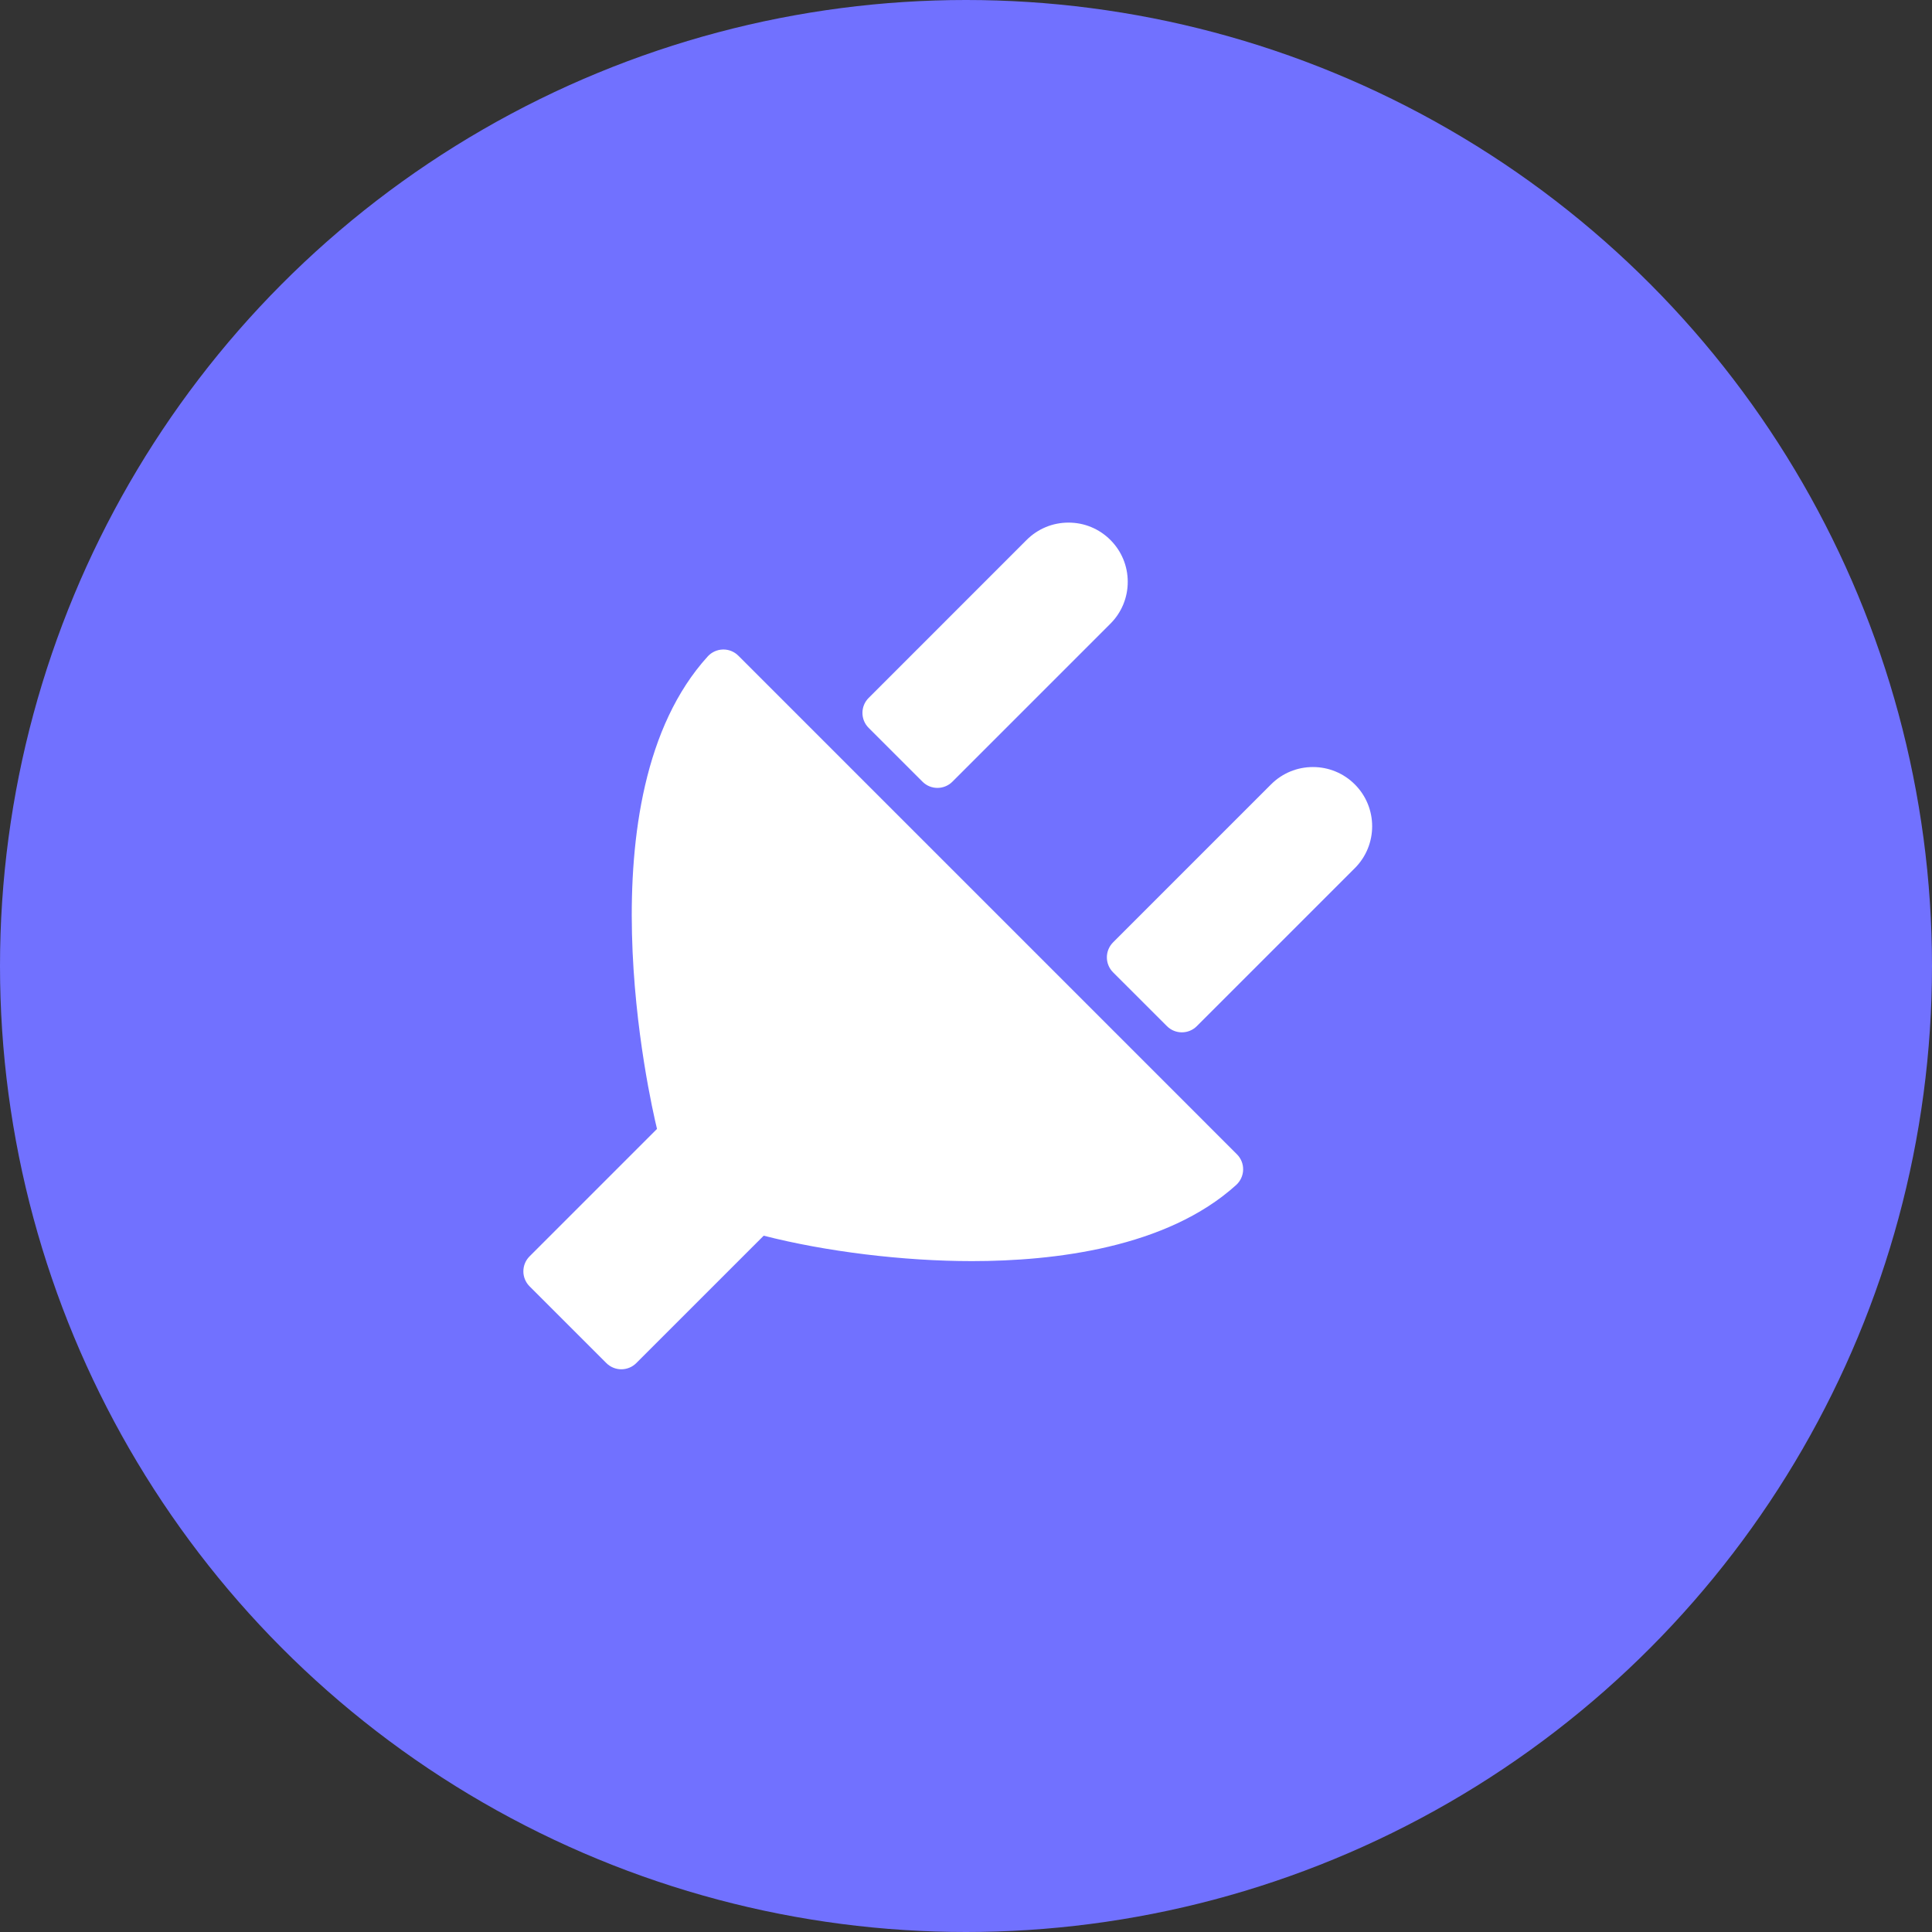
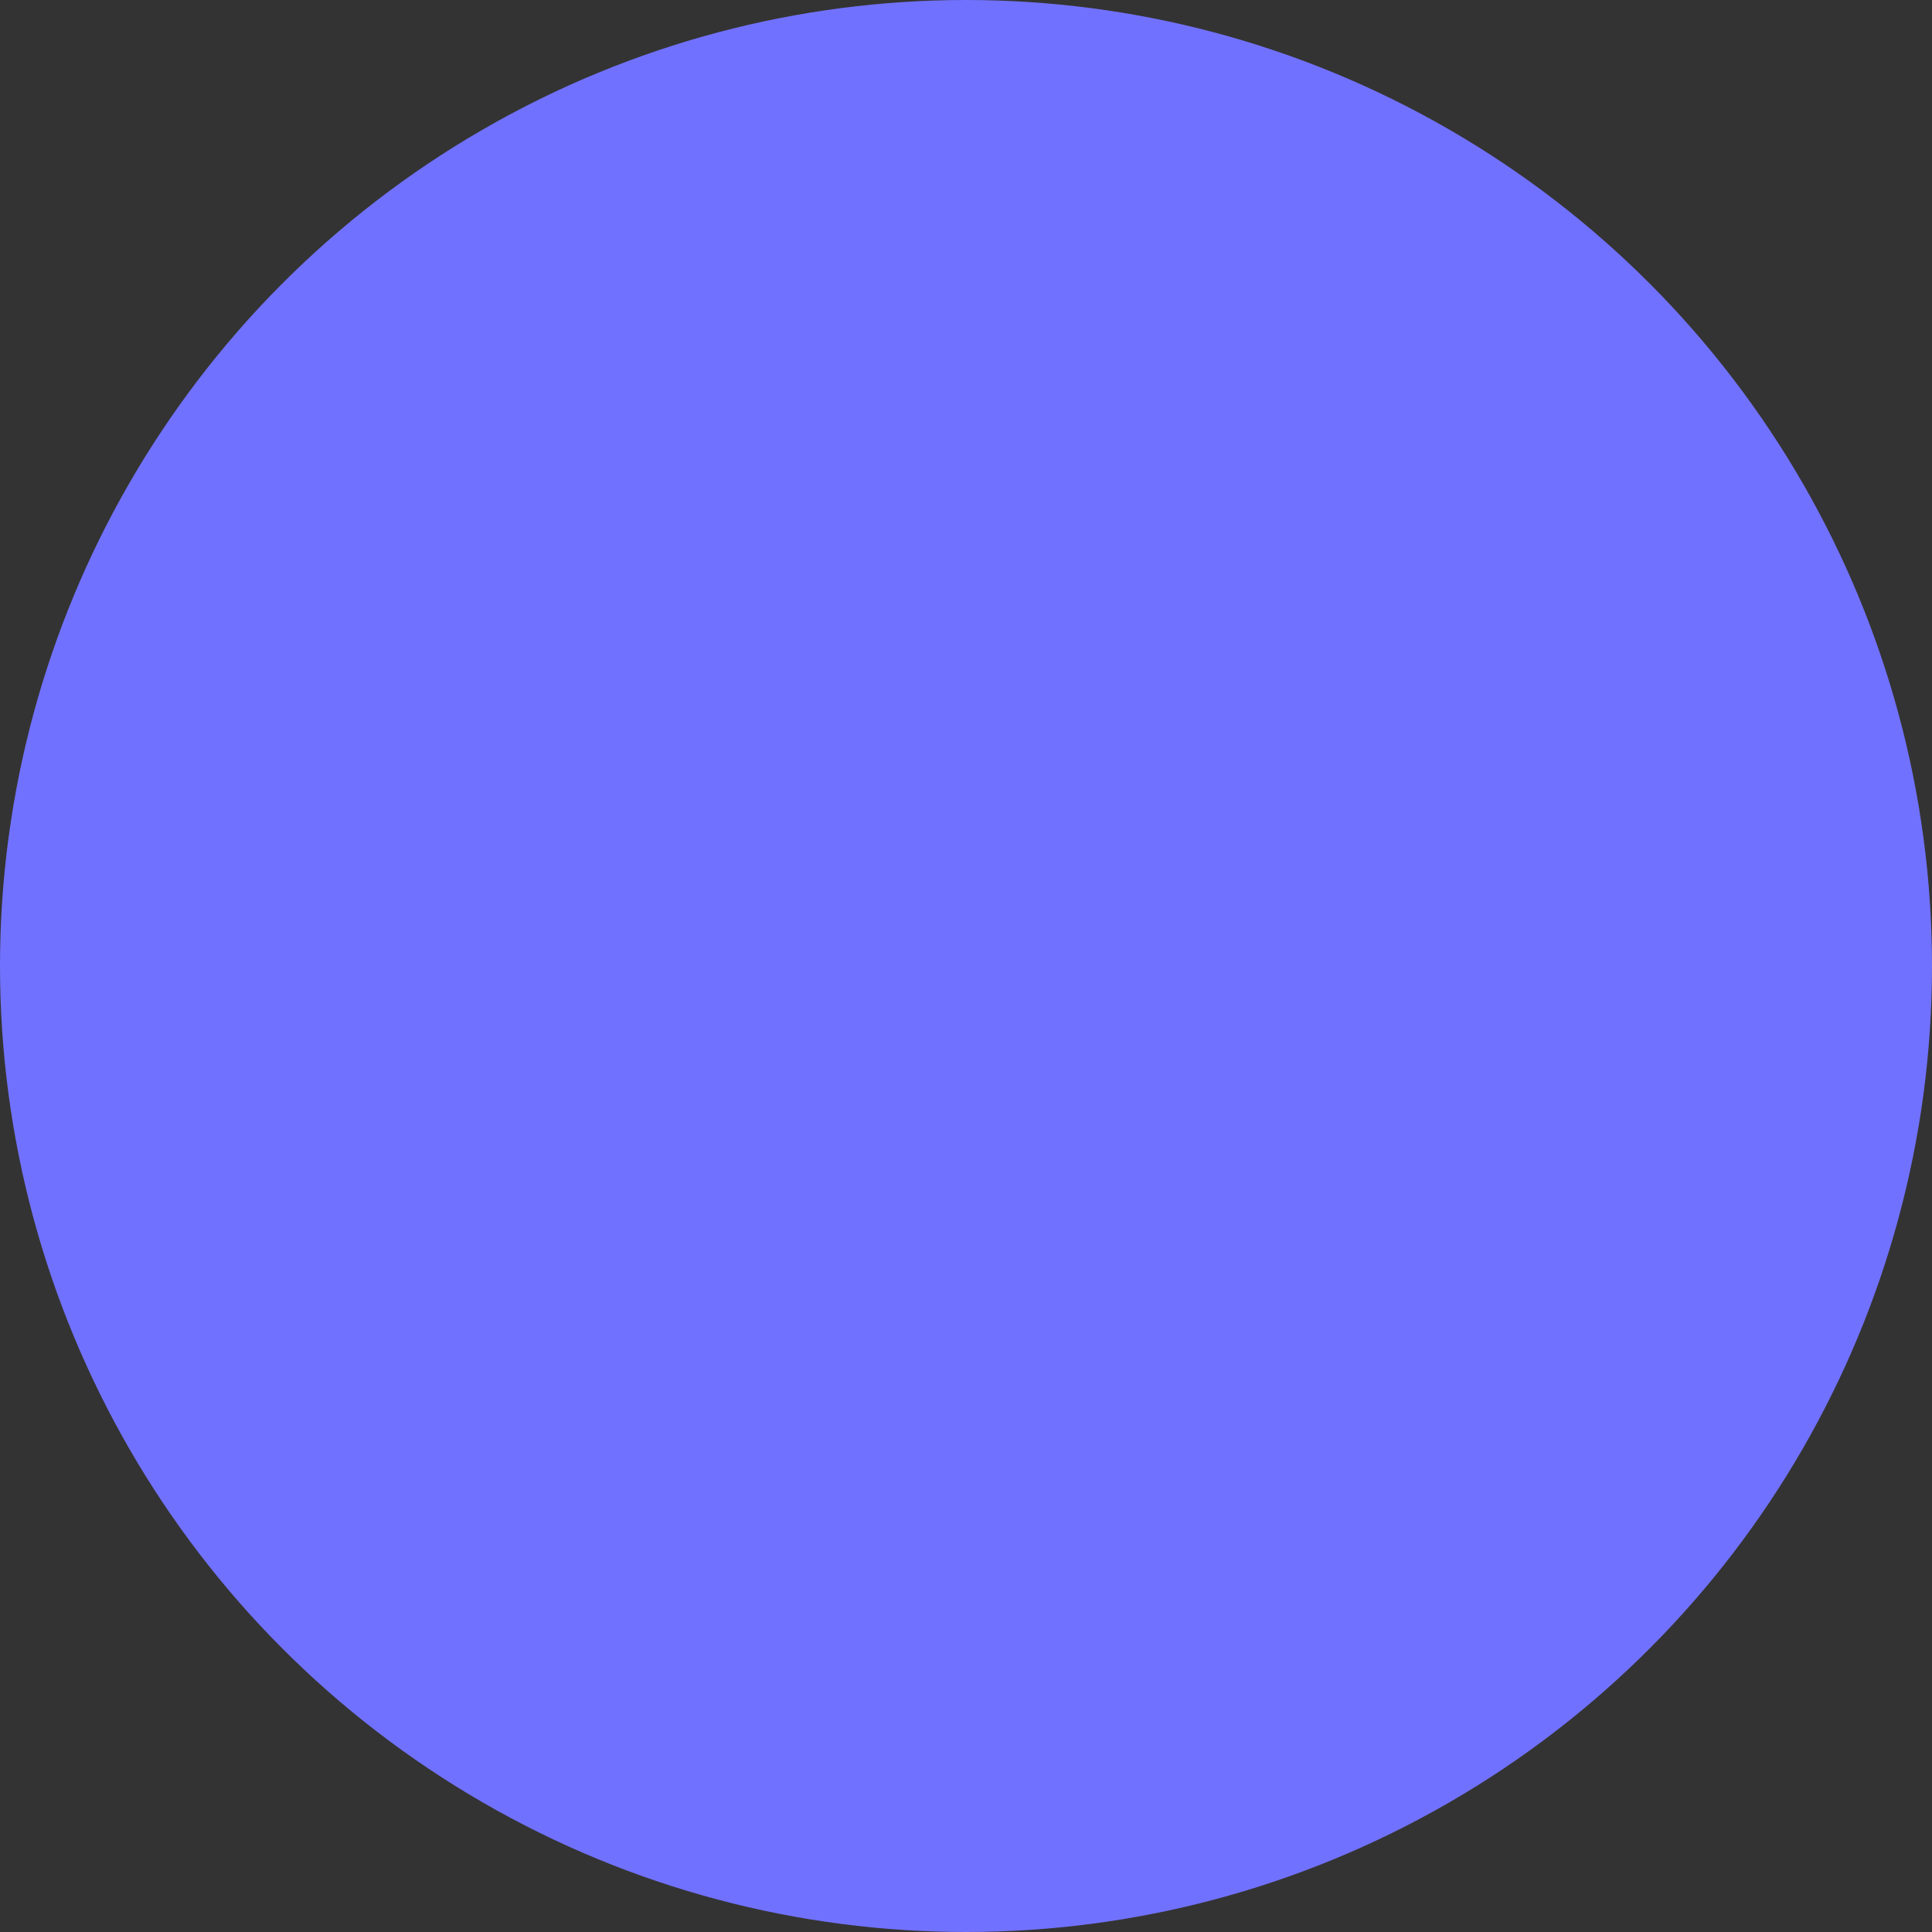
<svg xmlns="http://www.w3.org/2000/svg" width="92" height="92" viewBox="0 0 92 92" fill="none">
  <rect x="0" y="0" width="92" height="92" fill="#333333" stroke="none" />
  <circle cx="46" cy="46" r="46" fill="#7171FF" />
-   <path fill-rule="evenodd" clip-rule="evenodd" d="M43.928 37.223C44.124 37.42 44.382 37.519 44.64 37.519C44.898 37.519 45.156 37.42 45.353 37.223L52.876 29.7C53.408 29.168 53.702 28.459 53.702 27.706C53.702 26.953 53.408 26.244 52.876 25.712C52.343 25.179 51.635 24.886 50.882 24.886C50.128 24.886 49.42 25.179 48.886 25.712L41.364 33.235C40.97 33.628 40.97 34.266 41.364 34.66L43.928 37.223ZM35.16 31.224C34.965 31.029 34.697 30.921 34.423 30.929C34.148 30.936 33.887 31.055 33.701 31.259C27.648 37.923 30.941 52.332 31.286 53.758L25.217 59.827C25.028 60.016 24.922 60.273 24.922 60.54C24.922 60.807 25.028 61.064 25.217 61.253L28.874 64.909C29.071 65.105 29.329 65.204 29.587 65.204C29.844 65.204 30.103 65.106 30.299 64.909L36.367 58.842C39.321 59.6 43.017 60.053 46.279 60.053C50.197 60.053 55.561 59.423 58.867 56.426C59.071 56.24 59.19 55.979 59.197 55.703C59.204 55.428 59.097 55.161 58.902 54.967L35.16 31.224ZM62.521 36.526C63.275 36.526 63.982 36.82 64.515 37.352C65.616 38.451 65.616 40.24 64.516 41.34L56.992 48.863C56.796 49.061 56.537 49.159 56.28 49.159C56.021 49.159 55.763 49.06 55.567 48.863L53.003 46.301C52.814 46.111 52.708 45.855 52.708 45.588C52.708 45.321 52.814 45.064 53.003 44.875L60.526 37.352C61.059 36.819 61.767 36.526 62.521 36.526Z" fill="white" />
</svg>